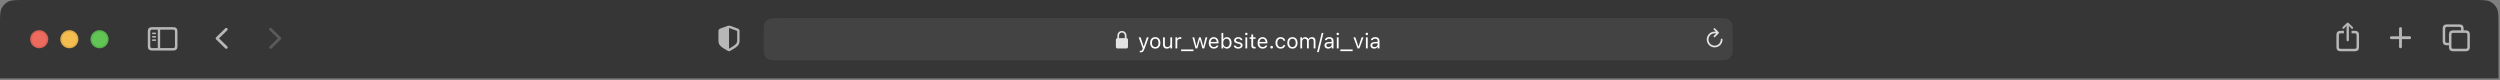
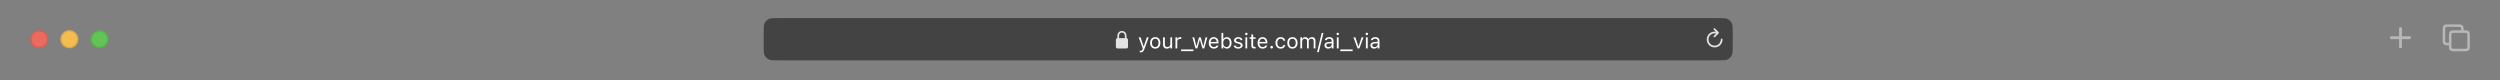
<svg xmlns="http://www.w3.org/2000/svg" width="1181" height="38" viewBox="0 0 1181 38" fill="none">
  <rect x="0" y="0" width="1181" height="38" fill="#808080" stroke="none" />
-   <path d="M0 11.398C0 7.408 0 5.413 0.776 3.89C1.459 2.549 2.549 1.459 3.89 0.776C5.413 0 7.408 0 11.398 0H1168.89C1172.88 0 1174.88 0 1176.4 0.776C1177.74 1.459 1178.83 2.549 1179.51 3.89C1180.29 5.413 1180.29 7.408 1180.29 11.398V37.043H0V11.398Z" fill="#363636" />
  <g clip-path="url(#clip0_581_5866)">
-     <path d="M1109.07 19.5C1109.37 19.5 1109.62 19.252 1109.62 18.957V13.013L1109.58 12.139L1109.94 12.57L1110.76 13.45C1110.86 13.557 1110.99 13.61 1111.13 13.61C1111.4 13.61 1111.62 13.415 1111.62 13.137C1111.62 12.99 1111.56 12.883 1111.46 12.783L1109.49 10.875C1109.34 10.733 1109.21 10.685 1109.07 10.685C1108.92 10.685 1108.79 10.733 1108.65 10.875L1106.66 12.783C1106.56 12.883 1106.51 12.99 1106.51 13.137C1106.51 13.415 1106.72 13.61 1107 13.61C1107.13 13.61 1107.27 13.557 1107.37 13.45L1108.19 12.57L1108.56 12.133L1108.51 13.013V18.957C1108.51 19.252 1108.76 19.5 1109.07 19.5ZM1105.66 24.221H1112.46C1113.74 24.221 1114.4 23.559 1114.4 22.295V16.487C1114.4 15.223 1113.74 14.561 1112.46 14.561H1110.87V15.737H1112.39C1112.92 15.737 1113.23 16.02 1113.23 16.588V22.188C1113.23 22.755 1112.92 23.039 1112.39 23.039H1105.74C1105.19 23.039 1104.89 22.755 1104.89 22.188V16.588C1104.89 16.02 1105.19 15.737 1105.74 15.737H1107.27V14.561H1105.66C1104.39 14.561 1103.72 15.217 1103.72 16.487V22.295C1103.72 23.559 1104.39 24.221 1105.66 24.221Z" fill="#B7B7B7" />
    <path d="M1133.99 22.797C1134.37 22.797 1134.67 22.493 1134.67 22.147V18.479H1138.31C1138.67 18.479 1138.98 18.18 1138.98 17.811C1138.98 17.448 1138.67 17.143 1138.31 17.143H1134.67V13.475C1134.67 13.123 1134.37 12.824 1133.99 12.824C1133.63 12.824 1133.32 13.123 1133.32 13.475V17.143H1129.68C1129.33 17.143 1129.01 17.448 1129.01 17.811C1129.01 18.18 1129.33 18.479 1129.68 18.479H1133.32V22.147C1133.32 22.493 1133.63 22.797 1133.99 22.797Z" fill="#B7B7B7" />
    <path d="M1155.87 21.399H1156.88V22.291C1156.88 23.555 1157.54 24.216 1158.82 24.216H1164.81C1166.08 24.216 1166.75 23.555 1166.75 22.291V16.26C1166.75 14.996 1166.08 14.335 1164.81 14.335H1163.81V13.449C1163.81 12.185 1163.14 11.523 1161.86 11.523H1155.87C1154.59 11.523 1153.93 12.185 1153.93 13.449V19.473C1153.93 20.743 1154.59 21.399 1155.87 21.399ZM1155.95 20.224C1155.41 20.224 1155.11 19.94 1155.11 19.367V13.555C1155.11 12.982 1155.41 12.705 1155.95 12.705H1161.79C1162.32 12.705 1162.63 12.982 1162.63 13.555V14.335H1158.82C1157.54 14.335 1156.88 14.996 1156.88 16.26V20.224H1155.95ZM1158.9 23.035C1158.35 23.035 1158.06 22.751 1158.06 22.184V16.367C1158.06 15.8 1158.35 15.516 1158.9 15.516H1164.73C1165.28 15.516 1165.58 15.8 1165.58 16.367V22.184C1165.58 22.751 1165.28 23.035 1164.73 23.035H1158.9Z" fill="#B7B7B7" />
  </g>
  <g clip-path="url(#clip1_581_5866)">
-     <path d="M71.766 23.876H81.883C83.166 23.876 83.835 23.214 83.835 21.948V14.752C83.835 13.486 83.166 12.824 81.883 12.824H71.766C70.489 12.824 69.82 13.481 69.82 14.752V21.948C69.82 23.214 70.489 23.876 71.766 23.876ZM71.843 22.699C71.299 22.699 70.997 22.416 70.997 21.842V14.858C70.997 14.285 71.299 14.001 71.843 14.001H74.539V22.699H71.843ZM81.806 14.001C82.35 14.001 82.652 14.285 82.652 14.858V21.842C82.652 22.416 82.35 22.699 81.806 22.699H75.657V14.001H81.806ZM73.38 16.165C73.593 16.165 73.77 15.982 73.77 15.781C73.77 15.58 73.593 15.402 73.38 15.402H72.168C71.955 15.402 71.778 15.58 71.778 15.781C71.778 15.982 71.955 16.165 72.168 16.165H73.38ZM73.38 17.756C73.593 17.756 73.77 17.578 73.77 17.372C73.77 17.171 73.593 16.993 73.38 16.993H72.168C71.955 16.993 71.778 17.171 71.778 17.372C71.778 17.578 71.955 17.756 72.168 17.756H73.38ZM73.38 19.341C73.593 19.341 73.77 19.169 73.77 18.962C73.77 18.761 73.593 18.59 73.38 18.59H72.168C71.955 18.59 71.778 18.761 71.778 18.962C71.778 19.169 71.955 19.341 72.168 19.341H73.38Z" fill="#B7B7B7" />
+     <path d="M71.766 23.876H81.883C83.166 23.876 83.835 23.214 83.835 21.948V14.752C83.835 13.486 83.166 12.824 81.883 12.824H71.766C70.489 12.824 69.82 13.481 69.82 14.752V21.948C69.82 23.214 70.489 23.876 71.766 23.876ZM71.843 22.699C71.299 22.699 70.997 22.416 70.997 21.842V14.858C70.997 14.285 71.299 14.001 71.843 14.001H74.539V22.699H71.843ZM81.806 14.001C82.35 14.001 82.652 14.285 82.652 14.858V21.842H75.657V14.001H81.806ZM73.38 16.165C73.593 16.165 73.77 15.982 73.77 15.781C73.77 15.58 73.593 15.402 73.38 15.402H72.168C71.955 15.402 71.778 15.58 71.778 15.781C71.778 15.982 71.955 16.165 72.168 16.165H73.38ZM73.38 17.756C73.593 17.756 73.77 17.578 73.77 17.372C73.77 17.171 73.593 16.993 73.38 16.993H72.168C71.955 16.993 71.778 17.171 71.778 17.372C71.778 17.578 71.955 17.756 72.168 17.756H73.38ZM73.38 19.341C73.593 19.341 73.77 19.169 73.77 18.962C73.77 18.761 73.593 18.59 73.38 18.59H72.168C71.955 18.59 71.778 18.761 71.778 18.962C71.778 19.169 71.955 19.341 72.168 19.341H73.38Z" fill="#B7B7B7" />
    <path d="M106.433 22.865L102.103 18.63C101.953 18.48 101.875 18.313 101.875 18.118C101.875 17.923 101.953 17.745 102.109 17.601L106.439 13.371C106.561 13.248 106.717 13.182 106.895 13.182C107.268 13.182 107.557 13.471 107.557 13.838C107.557 14.017 107.485 14.189 107.357 14.317L103.461 18.113L107.357 21.919C107.485 22.047 107.557 22.214 107.557 22.398C107.557 22.765 107.268 23.055 106.895 23.055C106.717 23.055 106.561 22.988 106.433 22.865Z" fill="#B7B7B7" />
    <path d="M127.826 23.055C128.01 23.055 128.16 22.988 128.288 22.865L132.618 18.636C132.768 18.48 132.846 18.319 132.846 18.118C132.846 17.923 132.774 17.751 132.618 17.606L128.288 13.371C128.16 13.248 128.01 13.182 127.826 13.182C127.453 13.182 127.164 13.471 127.164 13.838C127.164 14.017 127.242 14.189 127.364 14.317L131.266 18.124L127.364 21.919C127.236 22.053 127.164 22.214 127.164 22.398C127.164 22.765 127.453 23.055 127.826 23.055Z" fill="#5A5A5A" />
  </g>
  <g clip-path="url(#clip2_581_5866)">
    <circle cx="18.524" cy="18.522" r="4.274" fill="#ED6A5E" />
    <circle cx="18.524" cy="18.522" r="3.918" stroke="black" stroke-opacity="0.1" stroke-width="0.712" />
    <circle cx="32.774" cy="18.522" r="4.274" fill="#F4BD50" />
    <circle cx="32.774" cy="18.522" r="3.918" stroke="black" stroke-opacity="0.1" stroke-width="0.712" />
    <circle cx="47.024" cy="18.522" r="4.274" fill="#61C454" />
    <circle cx="47.024" cy="18.522" r="3.918" stroke="black" stroke-opacity="0.1" stroke-width="0.712" />
  </g>
  <path d="M360.758 15.388C360.758 12.994 360.758 11.797 361.224 10.883C361.633 10.078 362.287 9.424 363.092 9.015C364.006 8.549 365.203 8.549 367.597 8.549H811.7C814.094 8.549 815.29 8.549 816.205 9.015C817.009 9.424 817.663 10.078 818.073 10.883C818.539 11.797 818.539 12.994 818.539 15.388V21.657C818.539 24.05 818.539 25.247 818.073 26.162C817.663 26.966 817.009 27.62 816.205 28.029C815.29 28.495 814.094 28.495 811.7 28.495H367.597C365.203 28.495 364.006 28.495 363.092 28.029C362.287 27.62 361.633 26.966 361.224 26.162C360.758 25.247 360.758 24.05 360.758 21.657V15.388Z" fill="#434343" />
  <path d="M527.979 22.898H532.028C532.587 22.898 532.863 22.623 532.863 22.014V18.887C532.863 18.336 532.637 18.057 532.17 18.011V16.98C532.17 15.394 531.114 14.63 530.003 14.63C528.893 14.63 527.837 15.394 527.837 16.98V18.023C527.403 18.09 527.144 18.366 527.144 18.887V22.014C527.144 22.623 527.42 22.898 527.979 22.898ZM528.639 16.905C528.639 15.932 529.256 15.398 530.003 15.398C530.746 15.398 531.368 15.932 531.368 16.905V18.002L528.639 18.006V16.905Z" fill="#E3E3E3" />
  <path d="M538.805 24.72C538.75 24.72 538.688 24.716 538.62 24.71C538.552 24.707 538.489 24.7 538.43 24.69V23.994C538.482 24.004 538.539 24.01 538.601 24.014C538.662 24.017 538.722 24.018 538.781 24.018C539.021 24.018 539.218 23.957 539.37 23.833C539.526 23.71 539.651 23.497 539.745 23.195L539.843 22.884L537.9 17.629H538.805L540.422 22.48L540.086 21.949H540.485L540.149 22.48L541.761 17.629H542.652L540.602 23.2C540.459 23.593 540.308 23.9 540.149 24.121C539.99 24.341 539.804 24.496 539.589 24.583C539.378 24.674 539.117 24.72 538.805 24.72ZM545.735 22.971C545.238 22.971 544.808 22.863 544.444 22.645C544.084 22.424 543.805 22.111 543.607 21.705C543.412 21.299 543.315 20.817 543.315 20.259V20.249C543.315 19.688 543.412 19.204 543.607 18.798C543.805 18.392 544.084 18.081 544.444 17.863C544.808 17.646 545.238 17.537 545.735 17.537C546.235 17.537 546.665 17.646 547.025 17.863C547.386 18.081 547.663 18.392 547.858 18.798C548.056 19.204 548.155 19.688 548.155 20.249V20.259C548.155 20.817 548.056 21.299 547.858 21.705C547.663 22.111 547.386 22.424 547.025 22.645C546.665 22.863 546.235 22.971 545.735 22.971ZM545.735 22.221C546.066 22.221 546.347 22.144 546.577 21.988C546.808 21.832 546.983 21.608 547.103 21.316C547.227 21.023 547.288 20.671 547.288 20.259V20.249C547.288 19.834 547.227 19.48 547.103 19.188C546.983 18.895 546.808 18.673 546.577 18.52C546.347 18.365 546.066 18.287 545.735 18.287C545.404 18.287 545.123 18.365 544.892 18.52C544.662 18.673 544.485 18.895 544.362 19.188C544.242 19.48 544.181 19.834 544.181 20.249V20.259C544.181 20.671 544.242 21.023 544.362 21.316C544.485 21.608 544.662 21.832 544.892 21.988C545.123 22.144 545.404 22.221 545.735 22.221ZM551.228 22.971C550.832 22.971 550.499 22.897 550.23 22.747C549.96 22.595 549.757 22.374 549.621 22.085C549.488 21.793 549.421 21.441 549.421 21.028V17.629H550.269V20.824C550.269 21.295 550.36 21.645 550.541 21.876C550.726 22.106 551.028 22.221 551.447 22.221C551.678 22.221 551.88 22.187 552.056 22.119C552.234 22.051 552.384 21.954 552.504 21.827C552.624 21.697 552.713 21.541 552.772 21.36C552.833 21.174 552.864 20.967 552.864 20.736V17.629H553.712V22.879H552.864V22.095H552.786C552.702 22.28 552.587 22.439 552.441 22.572C552.294 22.702 552.119 22.801 551.915 22.869C551.713 22.937 551.484 22.971 551.228 22.971ZM555.294 22.879V17.629H556.142V18.409H556.219C556.32 18.133 556.49 17.918 556.731 17.766C556.971 17.613 557.268 17.537 557.622 17.537C557.703 17.537 557.783 17.542 557.861 17.551C557.942 17.558 558.003 17.564 558.046 17.571V18.394C557.958 18.378 557.872 18.366 557.787 18.36C557.706 18.35 557.619 18.345 557.525 18.345C557.255 18.345 557.016 18.399 556.809 18.506C556.601 18.613 556.437 18.762 556.317 18.954C556.2 19.145 556.142 19.369 556.142 19.626V22.879H555.294ZM557.963 24.155V23.366H563.782V24.155H557.963ZM564.761 22.879L563.29 17.629H564.138L565.17 21.827H565.248L566.421 17.629H567.225L568.399 21.827H568.477L569.509 17.629H570.351L568.881 22.879H568.029L566.855 18.818H566.777L565.608 22.879H564.761ZM573.419 22.971C572.919 22.971 572.489 22.861 572.129 22.64C571.772 22.419 571.496 22.108 571.301 21.705C571.109 21.299 571.014 20.822 571.014 20.274V20.269C571.014 19.727 571.109 19.251 571.301 18.842C571.496 18.433 571.77 18.113 572.124 17.883C572.478 17.652 572.892 17.537 573.366 17.537C573.843 17.537 574.252 17.647 574.593 17.868C574.937 18.089 575.2 18.397 575.382 18.793C575.567 19.186 575.659 19.644 575.659 20.166V20.498H571.452V19.821H575.226L574.807 20.439V20.103C574.807 19.691 574.745 19.352 574.622 19.085C574.499 18.819 574.328 18.621 574.111 18.491C573.893 18.358 573.643 18.292 573.361 18.292C573.078 18.292 572.825 18.361 572.601 18.501C572.38 18.637 572.205 18.84 572.075 19.11C571.945 19.379 571.88 19.71 571.88 20.103V20.439C571.88 20.812 571.944 21.132 572.07 21.398C572.197 21.662 572.377 21.864 572.611 22.007C572.845 22.147 573.121 22.217 573.439 22.217C573.676 22.217 573.882 22.184 574.057 22.119C574.233 22.054 574.377 21.971 574.491 21.871C574.604 21.77 574.684 21.668 574.729 21.564L574.749 21.52H575.596L575.586 21.559C575.541 21.738 575.46 21.912 575.343 22.08C575.229 22.246 575.081 22.397 574.9 22.533C574.718 22.666 574.502 22.773 574.252 22.855C574.005 22.933 573.728 22.971 573.419 22.971ZM579.584 22.971C579.341 22.971 579.115 22.934 578.907 22.859C578.7 22.785 578.515 22.679 578.352 22.543C578.19 22.403 578.055 22.236 577.948 22.041H577.87V22.879H577.023V15.545H577.87V18.457H577.948C578.046 18.269 578.175 18.107 578.338 17.97C578.503 17.834 578.692 17.728 578.903 17.654C579.117 17.576 579.344 17.537 579.584 17.537C580.029 17.537 580.415 17.649 580.743 17.873C581.075 18.097 581.331 18.412 581.513 18.818C581.695 19.223 581.785 19.701 581.785 20.249V20.259C581.785 20.804 581.695 21.282 581.513 21.691C581.331 22.096 581.075 22.411 580.743 22.635C580.415 22.859 580.029 22.971 579.584 22.971ZM579.39 22.221C579.711 22.221 579.985 22.144 580.213 21.988C580.44 21.829 580.614 21.603 580.734 21.311C580.857 21.015 580.919 20.665 580.919 20.259V20.249C580.919 19.84 580.857 19.49 580.734 19.197C580.614 18.905 580.44 18.681 580.213 18.525C579.985 18.366 579.711 18.287 579.39 18.287C579.071 18.287 578.797 18.366 578.567 18.525C578.336 18.684 578.159 18.91 578.036 19.202C577.912 19.494 577.851 19.843 577.851 20.249V20.259C577.851 20.662 577.912 21.011 578.036 21.306C578.159 21.598 578.336 21.824 578.567 21.983C578.797 22.142 579.071 22.221 579.39 22.221ZM584.902 22.971C584.513 22.971 584.168 22.913 583.87 22.796C583.571 22.676 583.331 22.509 583.149 22.294C582.97 22.08 582.865 21.829 582.832 21.54H583.699C583.771 21.757 583.91 21.933 584.118 22.066C584.326 22.199 584.597 22.265 584.931 22.265C585.168 22.265 585.376 22.231 585.555 22.163C585.736 22.092 585.879 21.996 585.983 21.876C586.087 21.752 586.139 21.611 586.139 21.452V21.442C586.139 21.264 586.068 21.113 585.925 20.989C585.782 20.863 585.548 20.761 585.224 20.683L584.41 20.488C584.082 20.41 583.813 20.309 583.602 20.186C583.391 20.059 583.235 19.905 583.134 19.723C583.034 19.538 582.983 19.321 582.983 19.071V19.066C582.983 18.774 583.068 18.512 583.237 18.282C583.409 18.051 583.642 17.87 583.938 17.736C584.233 17.603 584.566 17.537 584.936 17.537C585.303 17.537 585.628 17.595 585.91 17.712C586.196 17.826 586.425 17.988 586.597 18.199C586.772 18.41 586.879 18.659 586.918 18.944H586.085C586.03 18.736 585.904 18.568 585.706 18.438C585.508 18.308 585.249 18.243 584.931 18.243C584.724 18.243 584.539 18.277 584.376 18.345C584.214 18.41 584.086 18.501 583.991 18.618C583.897 18.735 583.85 18.871 583.85 19.027V19.037C583.85 19.154 583.881 19.258 583.943 19.348C584.004 19.439 584.1 19.519 584.23 19.587C584.36 19.655 584.527 19.715 584.732 19.767L585.54 19.962C586.034 20.082 586.4 20.254 586.641 20.478C586.884 20.702 587.006 21.002 587.006 21.379V21.389C587.006 21.7 586.913 21.976 586.728 22.217C586.543 22.454 586.292 22.639 585.973 22.772C585.659 22.905 585.301 22.971 584.902 22.971ZM588.34 22.879V17.629H589.187V22.879H588.34ZM588.769 16.616C588.61 16.616 588.472 16.56 588.355 16.446C588.241 16.329 588.184 16.191 588.184 16.032C588.184 15.87 588.241 15.732 588.355 15.618C588.472 15.505 588.61 15.448 588.769 15.448C588.931 15.448 589.069 15.505 589.183 15.618C589.296 15.732 589.353 15.87 589.353 16.032C589.353 16.191 589.296 16.329 589.183 16.446C589.069 16.56 588.931 16.616 588.769 16.616ZM592.65 22.918C592.111 22.918 591.72 22.809 591.476 22.592C591.236 22.374 591.116 22.015 591.116 21.515V18.331H590.288V17.629H591.116V16.271H591.992V17.629H593.142V18.331H591.992V21.301C591.992 21.61 592.051 21.832 592.168 21.968C592.285 22.101 592.479 22.168 592.752 22.168C592.827 22.168 592.89 22.166 592.942 22.163C592.997 22.16 593.064 22.155 593.142 22.148V22.869C593.061 22.882 592.979 22.893 592.898 22.903C592.817 22.913 592.734 22.918 592.65 22.918ZM596.482 22.971C595.982 22.971 595.552 22.861 595.192 22.64C594.835 22.419 594.559 22.108 594.364 21.705C594.172 21.299 594.077 20.822 594.077 20.274V20.269C594.077 19.727 594.172 19.251 594.364 18.842C594.559 18.433 594.833 18.113 595.187 17.883C595.541 17.652 595.955 17.537 596.429 17.537C596.906 17.537 597.315 17.647 597.656 17.868C598 18.089 598.263 18.397 598.445 18.793C598.63 19.186 598.722 19.644 598.722 20.166V20.498H594.515V19.821H598.289L597.87 20.439V20.103C597.87 19.691 597.809 19.352 597.685 19.085C597.562 18.819 597.391 18.621 597.174 18.491C596.956 18.358 596.706 18.292 596.424 18.292C596.141 18.292 595.888 18.361 595.664 18.501C595.443 18.637 595.268 18.84 595.138 19.11C595.008 19.379 594.943 19.71 594.943 20.103V20.439C594.943 20.812 595.007 21.132 595.133 21.398C595.26 21.662 595.44 21.864 595.674 22.007C595.908 22.147 596.184 22.217 596.502 22.217C596.739 22.217 596.945 22.184 597.12 22.119C597.296 22.054 597.44 21.971 597.554 21.871C597.667 21.77 597.747 21.668 597.792 21.564L597.812 21.52H598.659L598.649 21.559C598.604 21.738 598.523 21.912 598.406 22.08C598.292 22.246 598.145 22.397 597.963 22.533C597.781 22.666 597.565 22.773 597.315 22.855C597.068 22.933 596.791 22.971 596.482 22.971ZM600.729 22.928C600.557 22.928 600.407 22.866 600.281 22.743C600.157 22.616 600.096 22.467 600.096 22.294C600.096 22.119 600.157 21.97 600.281 21.846C600.407 21.723 600.557 21.662 600.729 21.662C600.904 21.662 601.053 21.723 601.177 21.846C601.3 21.97 601.362 22.119 601.362 22.294C601.362 22.467 601.3 22.616 601.177 22.743C601.053 22.866 600.904 22.928 600.729 22.928ZM604.951 22.971C604.461 22.971 604.035 22.859 603.675 22.635C603.315 22.411 603.035 22.095 602.837 21.686C602.639 21.277 602.54 20.795 602.54 20.239V20.23C602.54 19.684 602.638 19.21 602.832 18.808C603.03 18.405 603.31 18.094 603.67 17.873C604.03 17.649 604.456 17.537 604.946 17.537C605.371 17.537 605.738 17.611 606.046 17.761C606.355 17.91 606.602 18.111 606.787 18.365C606.972 18.615 607.09 18.895 607.142 19.207L607.147 19.236H606.305L606.3 19.222C606.235 18.962 606.087 18.741 605.857 18.559C605.626 18.378 605.323 18.287 604.946 18.287C604.631 18.287 604.358 18.366 604.128 18.525C603.897 18.684 603.719 18.91 603.592 19.202C603.469 19.491 603.407 19.834 603.407 20.23V20.239C603.407 20.642 603.47 20.993 603.597 21.291C603.724 21.587 603.902 21.816 604.133 21.978C604.363 22.14 604.634 22.221 604.946 22.221C605.3 22.221 605.589 22.145 605.813 21.993C606.037 21.84 606.197 21.618 606.295 21.326L606.305 21.296L607.142 21.291L607.132 21.345C607.061 21.66 606.934 21.941 606.753 22.187C606.571 22.431 606.331 22.622 606.032 22.762C605.733 22.902 605.373 22.971 604.951 22.971ZM610.541 22.971C610.045 22.971 609.614 22.863 609.251 22.645C608.89 22.424 608.611 22.111 608.413 21.705C608.218 21.299 608.121 20.817 608.121 20.259V20.249C608.121 19.688 608.218 19.204 608.413 18.798C608.611 18.392 608.89 18.081 609.251 17.863C609.614 17.646 610.045 17.537 610.541 17.537C611.041 17.537 611.471 17.646 611.832 17.863C612.192 18.081 612.47 18.392 612.664 18.798C612.862 19.204 612.961 19.688 612.961 20.249V20.259C612.961 20.817 612.862 21.299 612.664 21.705C612.47 22.111 612.192 22.424 611.832 22.645C611.471 22.863 611.041 22.971 610.541 22.971ZM610.541 22.221C610.872 22.221 611.153 22.144 611.384 21.988C611.614 21.832 611.789 21.608 611.91 21.316C612.033 21.023 612.095 20.671 612.095 20.259V20.249C612.095 19.834 612.033 19.48 611.91 19.188C611.789 18.895 611.614 18.673 611.384 18.52C611.153 18.365 610.872 18.287 610.541 18.287C610.21 18.287 609.929 18.365 609.699 18.52C609.468 18.673 609.291 18.895 609.168 19.188C609.048 19.48 608.988 19.834 608.988 20.249V20.259C608.988 20.671 609.048 21.023 609.168 21.316C609.291 21.608 609.468 21.832 609.699 21.988C609.929 22.144 610.21 22.221 610.541 22.221ZM614.276 22.879V17.629H615.124V18.428H615.202C615.318 18.145 615.497 17.926 615.737 17.771C615.981 17.615 616.275 17.537 616.619 17.537C616.856 17.537 617.068 17.576 617.257 17.654C617.445 17.732 617.607 17.84 617.744 17.98C617.88 18.116 617.989 18.275 618.07 18.457H618.148C618.242 18.272 618.369 18.111 618.528 17.975C618.687 17.835 618.87 17.728 619.078 17.654C619.289 17.576 619.515 17.537 619.755 17.537C620.112 17.537 620.414 17.603 620.661 17.736C620.91 17.87 621.1 18.064 621.23 18.321C621.36 18.574 621.425 18.884 621.425 19.251V22.879H620.578V19.446C620.578 19.186 620.537 18.972 620.456 18.803C620.378 18.631 620.258 18.503 620.096 18.418C619.933 18.331 619.729 18.287 619.482 18.287C619.239 18.287 619.026 18.342 618.844 18.452C618.662 18.563 618.521 18.71 618.42 18.895C618.32 19.077 618.269 19.28 618.269 19.504V22.879H617.422V19.314C617.422 19.107 617.377 18.926 617.286 18.774C617.198 18.618 617.072 18.498 616.906 18.413C616.744 18.329 616.552 18.287 616.331 18.287C616.104 18.287 615.898 18.347 615.713 18.467C615.531 18.587 615.387 18.749 615.279 18.954C615.176 19.155 615.124 19.379 615.124 19.626V22.879H614.276ZM625.199 15.545L622.979 24.632H622.165L624.386 15.545H625.199ZM627.434 22.971C627.103 22.971 626.804 22.908 626.538 22.782C626.275 22.655 626.066 22.475 625.91 22.241C625.757 22.007 625.681 21.731 625.681 21.413V21.403C625.681 21.092 625.756 20.826 625.905 20.605C626.055 20.381 626.272 20.205 626.558 20.079C626.843 19.952 627.189 19.878 627.595 19.855L629.523 19.738V20.415L627.697 20.532C627.298 20.554 627.006 20.637 626.821 20.78C626.639 20.923 626.548 21.124 626.548 21.384V21.394C626.548 21.66 626.649 21.868 626.85 22.017C627.051 22.163 627.304 22.236 627.61 22.236C627.899 22.236 628.155 22.179 628.379 22.066C628.603 21.949 628.778 21.791 628.905 21.593C629.035 21.395 629.1 21.171 629.1 20.921V19.285C629.1 18.96 629.001 18.714 628.803 18.545C628.608 18.373 628.314 18.287 627.921 18.287C627.606 18.287 627.348 18.344 627.147 18.457C626.946 18.568 626.811 18.725 626.743 18.93L626.738 18.944H625.891L625.895 18.915C625.941 18.639 626.055 18.399 626.236 18.194C626.421 17.986 626.66 17.826 626.952 17.712C627.244 17.595 627.577 17.537 627.95 17.537C628.379 17.537 628.741 17.607 629.036 17.746C629.335 17.886 629.561 18.087 629.713 18.35C629.869 18.61 629.947 18.921 629.947 19.285V22.879H629.1V22.105H629.022C628.911 22.29 628.777 22.447 628.618 22.577C628.462 22.707 628.285 22.806 628.087 22.874C627.889 22.939 627.671 22.971 627.434 22.971ZM631.515 22.879V17.629H632.362V22.879H631.515ZM631.944 16.616C631.785 16.616 631.647 16.56 631.53 16.446C631.416 16.329 631.359 16.191 631.359 16.032C631.359 15.87 631.416 15.732 631.53 15.618C631.647 15.505 631.785 15.448 631.944 15.448C632.106 15.448 632.244 15.505 632.358 15.618C632.471 15.732 632.528 15.87 632.528 16.032C632.528 16.191 632.471 16.329 632.358 16.446C632.244 16.56 632.106 16.616 631.944 16.616ZM633.171 24.155V23.366H638.99V24.155H633.171ZM641.318 22.879L639.375 17.629H640.271L641.707 21.954H641.785L643.222 17.629H644.118L642.175 22.879H641.318ZM645.258 22.879V17.629H646.105V22.879H645.258ZM645.686 16.616C645.527 16.616 645.389 16.56 645.272 16.446C645.158 16.329 645.102 16.191 645.102 16.032C645.102 15.87 645.158 15.732 645.272 15.618C645.389 15.505 645.527 15.448 645.686 15.448C645.848 15.448 645.986 15.505 646.1 15.618C646.214 15.732 646.27 15.87 646.27 16.032C646.27 16.191 646.214 16.329 646.1 16.446C645.986 16.56 645.848 16.616 645.686 16.616ZM649.144 22.971C648.812 22.971 648.514 22.908 648.248 22.782C647.985 22.655 647.775 22.475 647.619 22.241C647.467 22.007 647.39 21.731 647.39 21.413V21.403C647.39 21.092 647.465 20.826 647.614 20.605C647.764 20.381 647.981 20.205 648.267 20.079C648.553 19.952 648.898 19.878 649.304 19.855L651.233 19.738V20.415L649.407 20.532C649.007 20.554 648.715 20.637 648.53 20.78C648.348 20.923 648.257 21.124 648.257 21.384V21.394C648.257 21.66 648.358 21.868 648.559 22.017C648.76 22.163 649.014 22.236 649.319 22.236C649.608 22.236 649.864 22.179 650.088 22.066C650.312 21.949 650.488 21.791 650.614 21.593C650.744 21.395 650.809 21.171 650.809 20.921V19.285C650.809 18.96 650.71 18.714 650.512 18.545C650.317 18.373 650.023 18.287 649.631 18.287C649.316 18.287 649.058 18.344 648.856 18.457C648.655 18.568 648.52 18.725 648.452 18.93L648.447 18.944H647.6L647.605 18.915C647.65 18.639 647.764 18.399 647.946 18.194C648.131 17.986 648.369 17.826 648.661 17.712C648.954 17.595 649.286 17.537 649.66 17.537C650.088 17.537 650.45 17.607 650.746 17.746C651.044 17.886 651.27 18.087 651.423 18.35C651.578 18.61 651.656 18.921 651.656 19.285V22.879H650.809V22.105H650.731C650.621 22.29 650.486 22.447 650.327 22.577C650.171 22.707 649.994 22.806 649.796 22.874C649.598 22.939 649.381 22.971 649.144 22.971Z" fill="white" />
  <g clip-path="url(#clip3_581_5866)">
    <path d="M809.876 17.623C809.997 17.623 810.093 17.585 810.168 17.506L811.88 15.782C811.972 15.69 812.013 15.59 812.013 15.473C812.013 15.361 811.967 15.252 811.88 15.168L810.168 13.428C810.093 13.345 809.997 13.303 809.876 13.303C809.651 13.303 809.471 13.491 809.471 13.72C809.471 13.833 809.513 13.925 809.584 14.004L810.582 14.981C810.385 14.951 810.185 14.935 809.985 14.935C807.919 14.935 806.266 16.588 806.266 18.658C806.266 20.728 807.931 22.394 809.997 22.394C812.068 22.394 813.729 20.728 813.729 18.658C813.729 18.408 813.554 18.228 813.303 18.228C813.061 18.228 812.898 18.408 812.898 18.658C812.898 20.269 811.608 21.563 809.997 21.563C808.39 21.563 807.096 20.269 807.096 18.658C807.096 17.034 808.378 15.749 809.985 15.749C810.256 15.749 810.506 15.77 810.728 15.807L809.588 16.934C809.513 17.009 809.471 17.101 809.471 17.214C809.471 17.443 809.651 17.623 809.876 17.623Z" fill="#E3E3E3" />
  </g>
-   <path d="M344.385 24.218C344.491 24.218 344.65 24.182 344.798 24.099C348.193 22.236 349.372 21.373 349.372 19.207V14.714C349.372 14 349.095 13.744 348.505 13.488C347.851 13.208 345.652 12.435 345.01 12.214C344.815 12.149 344.585 12.107 344.385 12.107C344.185 12.107 343.955 12.161 343.76 12.214C343.118 12.399 340.919 13.214 340.265 13.488C339.675 13.738 339.398 14 339.398 14.714V19.207C339.398 21.373 340.583 22.224 343.967 24.099C344.12 24.182 344.279 24.218 344.385 24.218ZM344.703 13.309C345.475 13.619 347.155 14.22 348.04 14.535C348.205 14.601 348.246 14.69 348.246 14.904V18.987C348.246 20.73 347.379 21.201 344.721 22.819C344.556 22.92 344.473 22.956 344.391 22.956V13.244C344.473 13.244 344.562 13.262 344.703 13.309Z" fill="#B7B7B7" />
  <defs>
    <clipPath id="clip0_581_5866">
      <rect width="68.388" height="17.097" fill="white" transform="translate(1100.51 9.266)" />
    </clipPath>
    <clipPath id="clip1_581_5866">
-       <rect width="69.812" height="17.097" fill="white" transform="translate(68.391 9.266)" />
-     </clipPath>
+       </clipPath>
    <clipPath id="clip2_581_5866">
      <rect width="37.043" height="8.548" fill="white" transform="translate(14.25 14.248)" />
    </clipPath>
    <clipPath id="clip3_581_5866">
      <rect width="9.261" height="9.973" fill="white" transform="translate(805.367 12.824)" />
    </clipPath>
  </defs>
</svg>